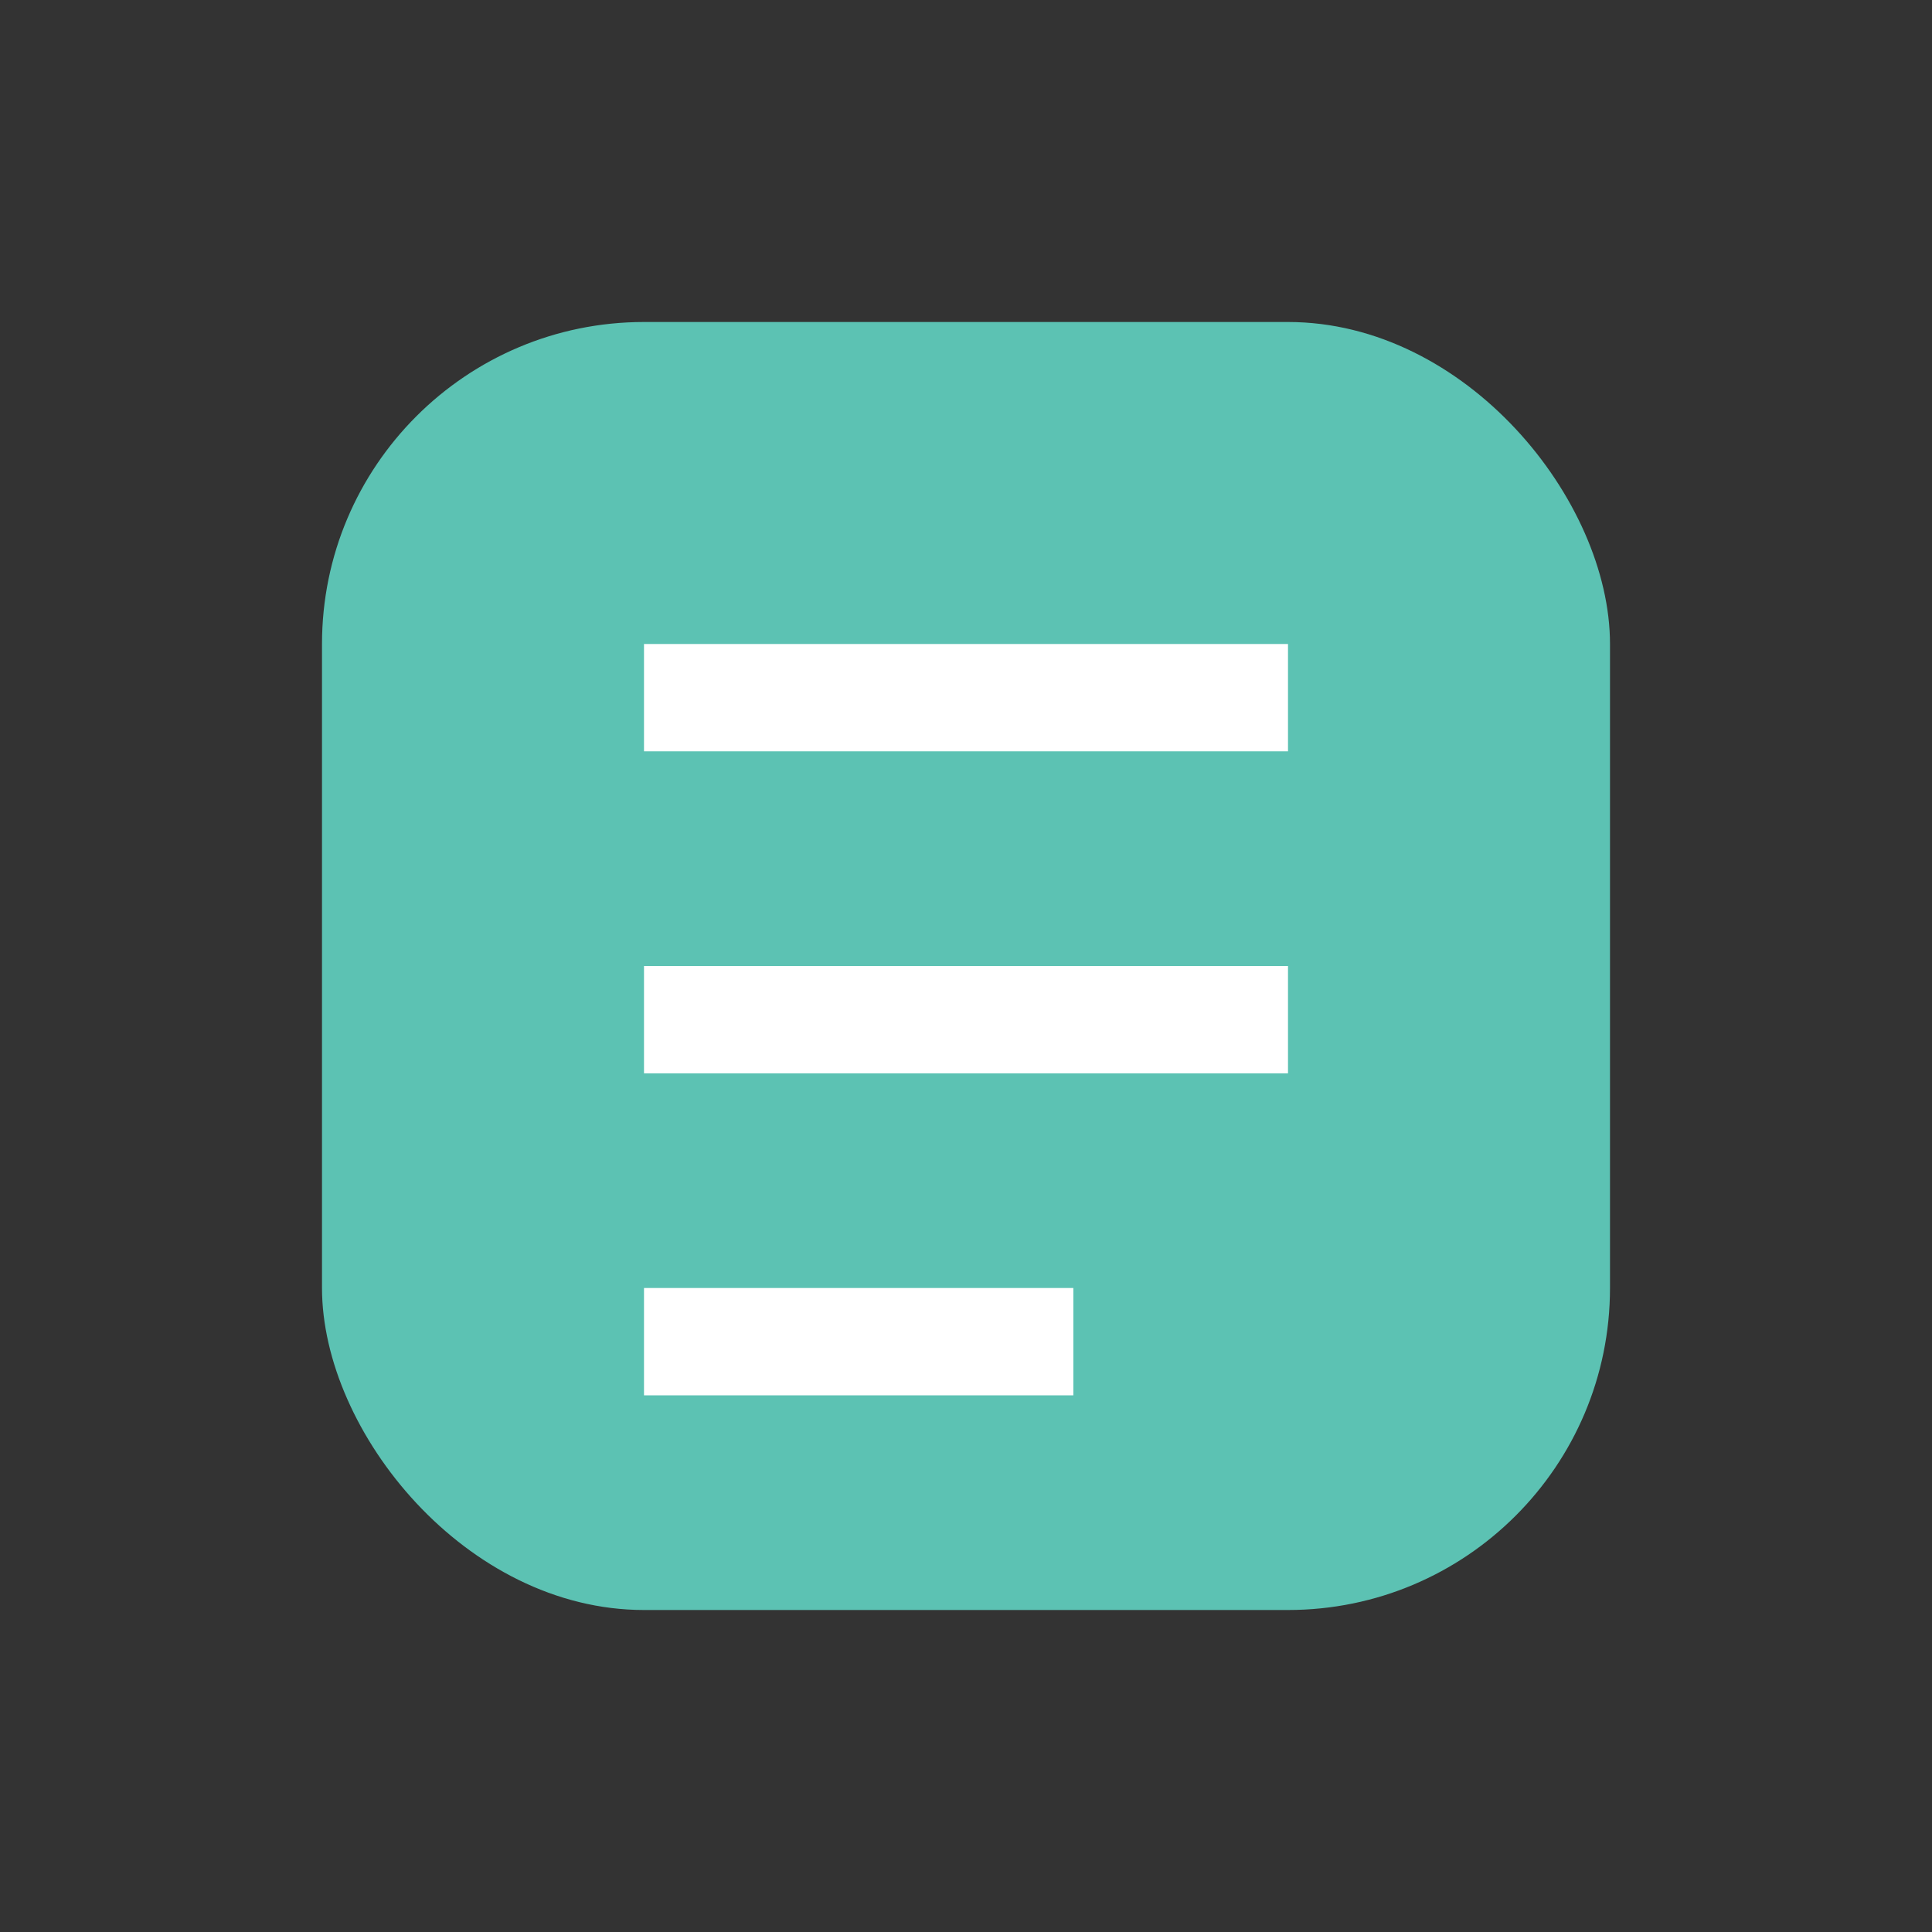
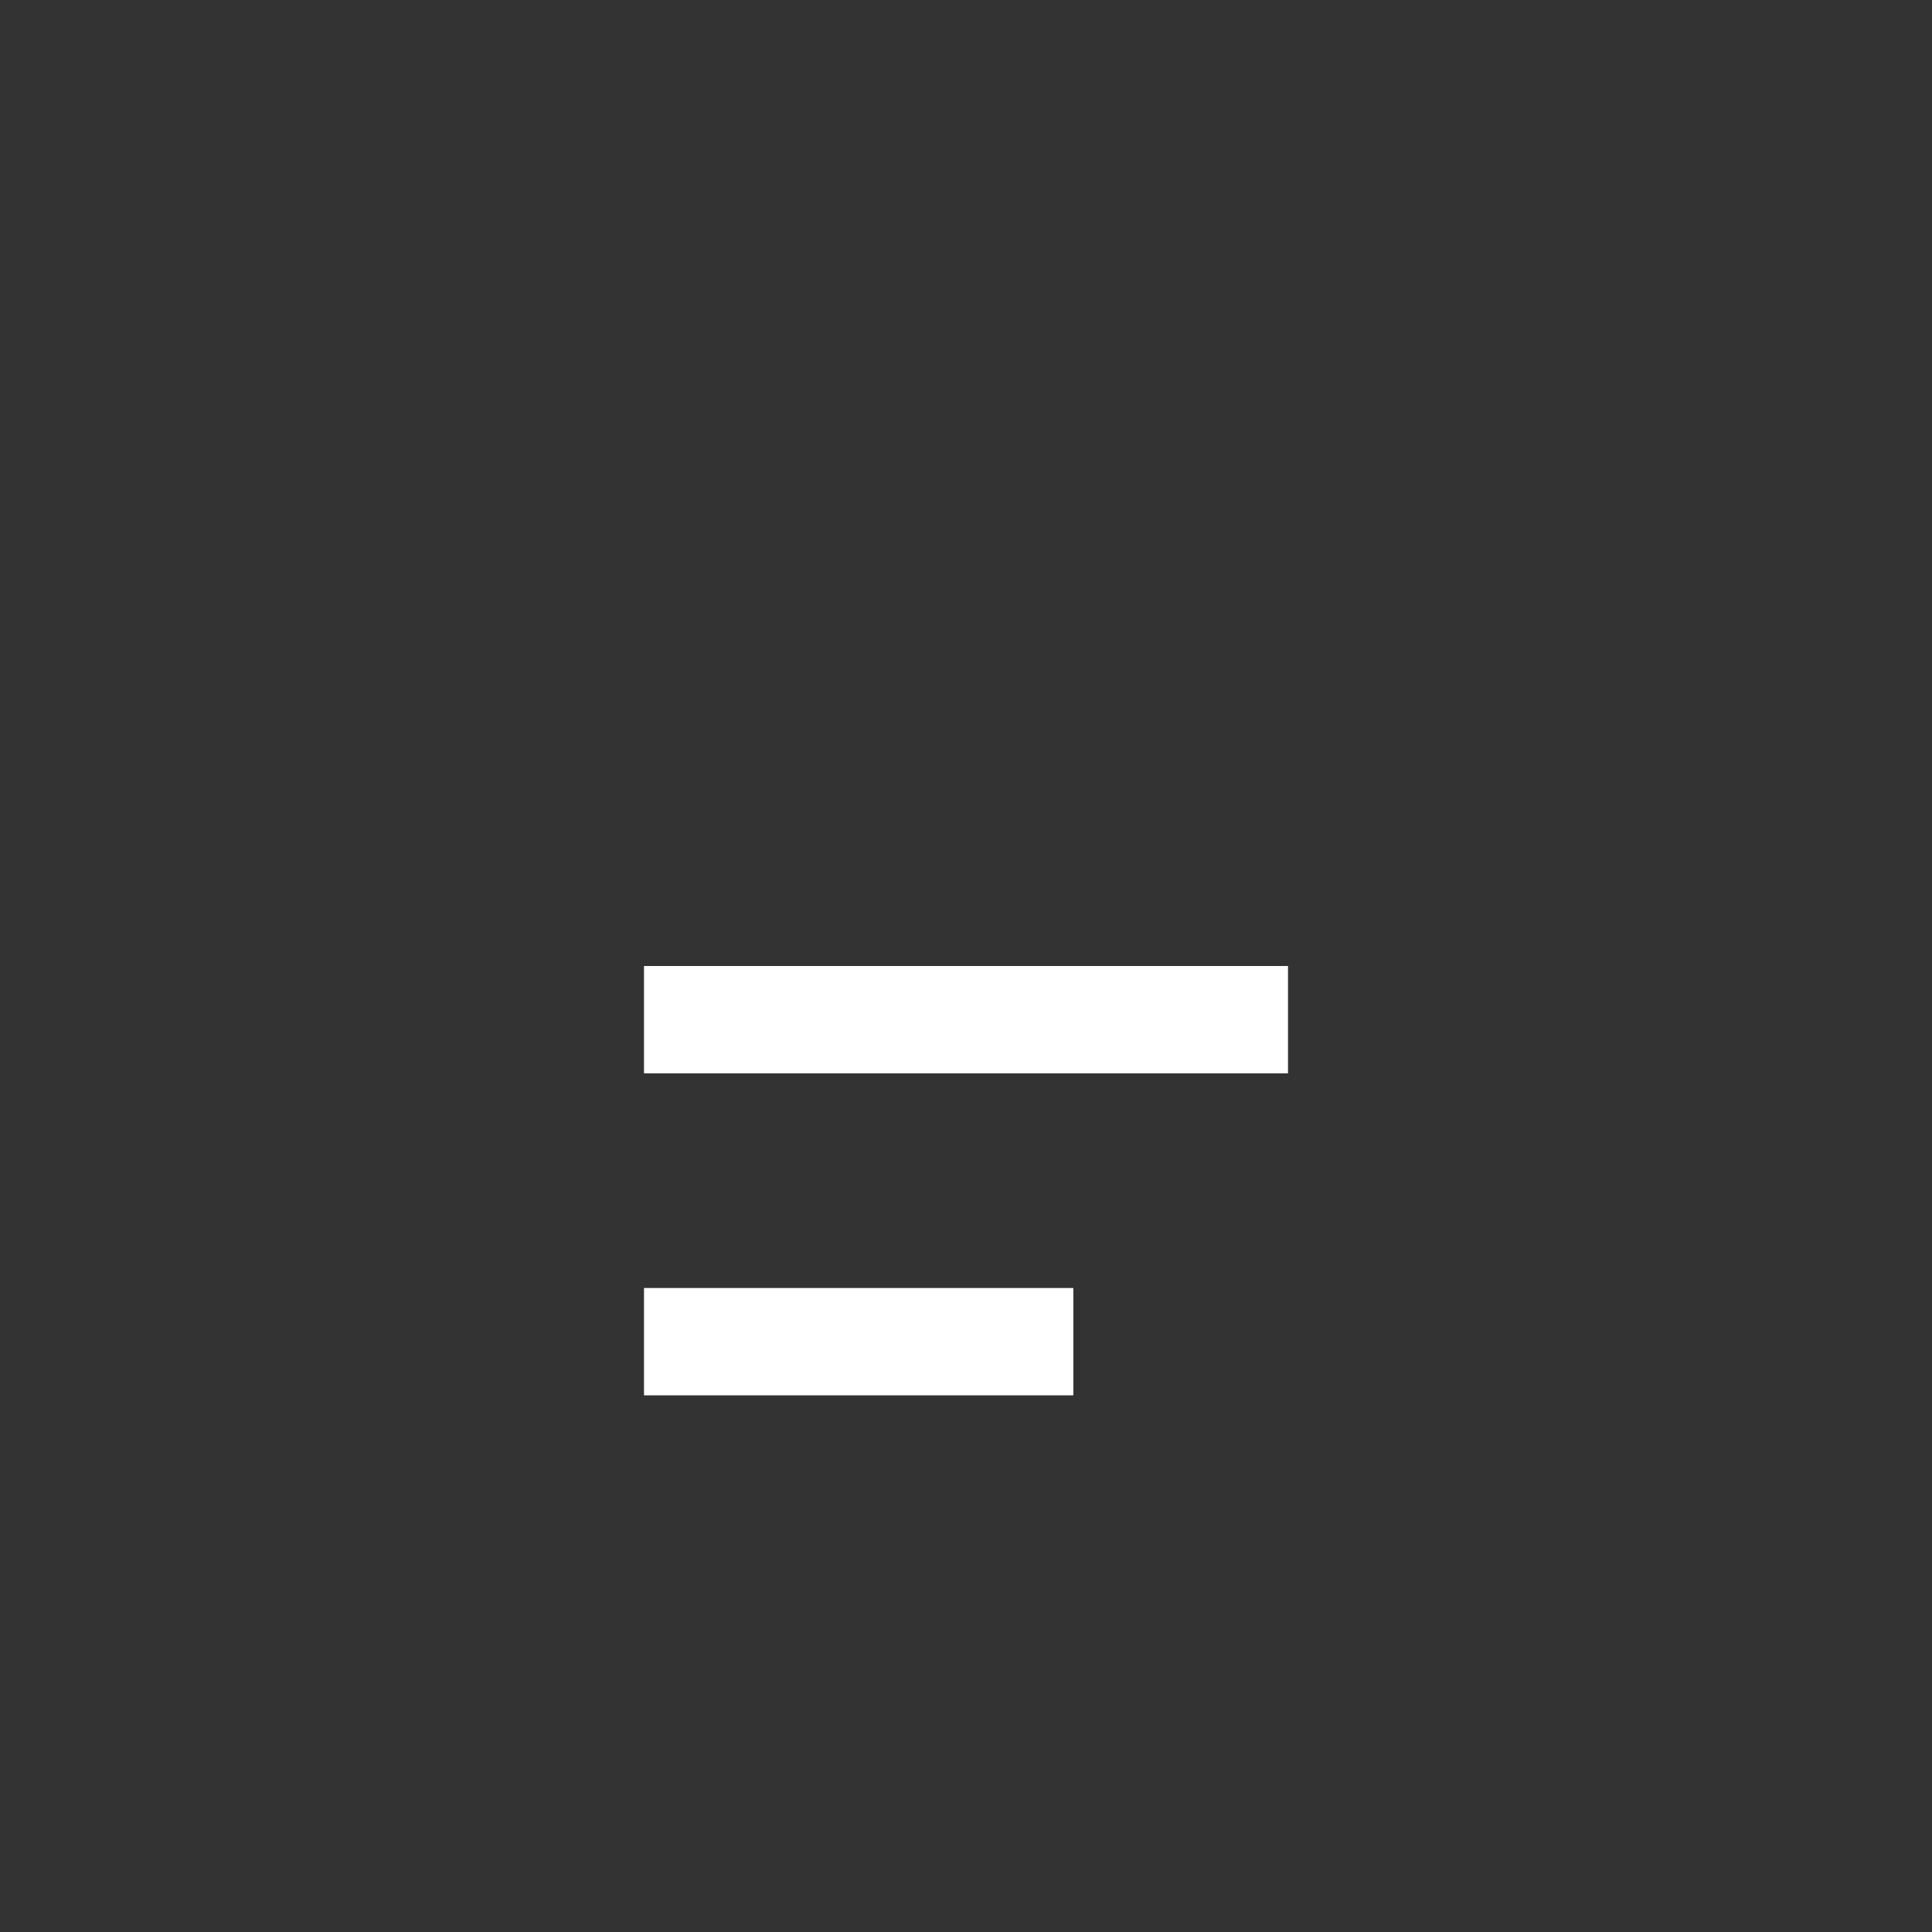
<svg xmlns="http://www.w3.org/2000/svg" viewBox="0 0 36 36">
  <rect x="0" y="0" width="36" height="36" fill="#333333" stroke="none" />
-   <rect width="24" height="24" x="6" y="6" fill="#5CC2B3" rx="6" />
-   <path fill="#fff" d="M12 12h12v2H12zm0 6h12v2H12zm0 6h8v2h-8z" />
+   <path fill="#fff" d="M12 12h12H12zm0 6h12v2H12zm0 6h8v2h-8z" />
</svg>